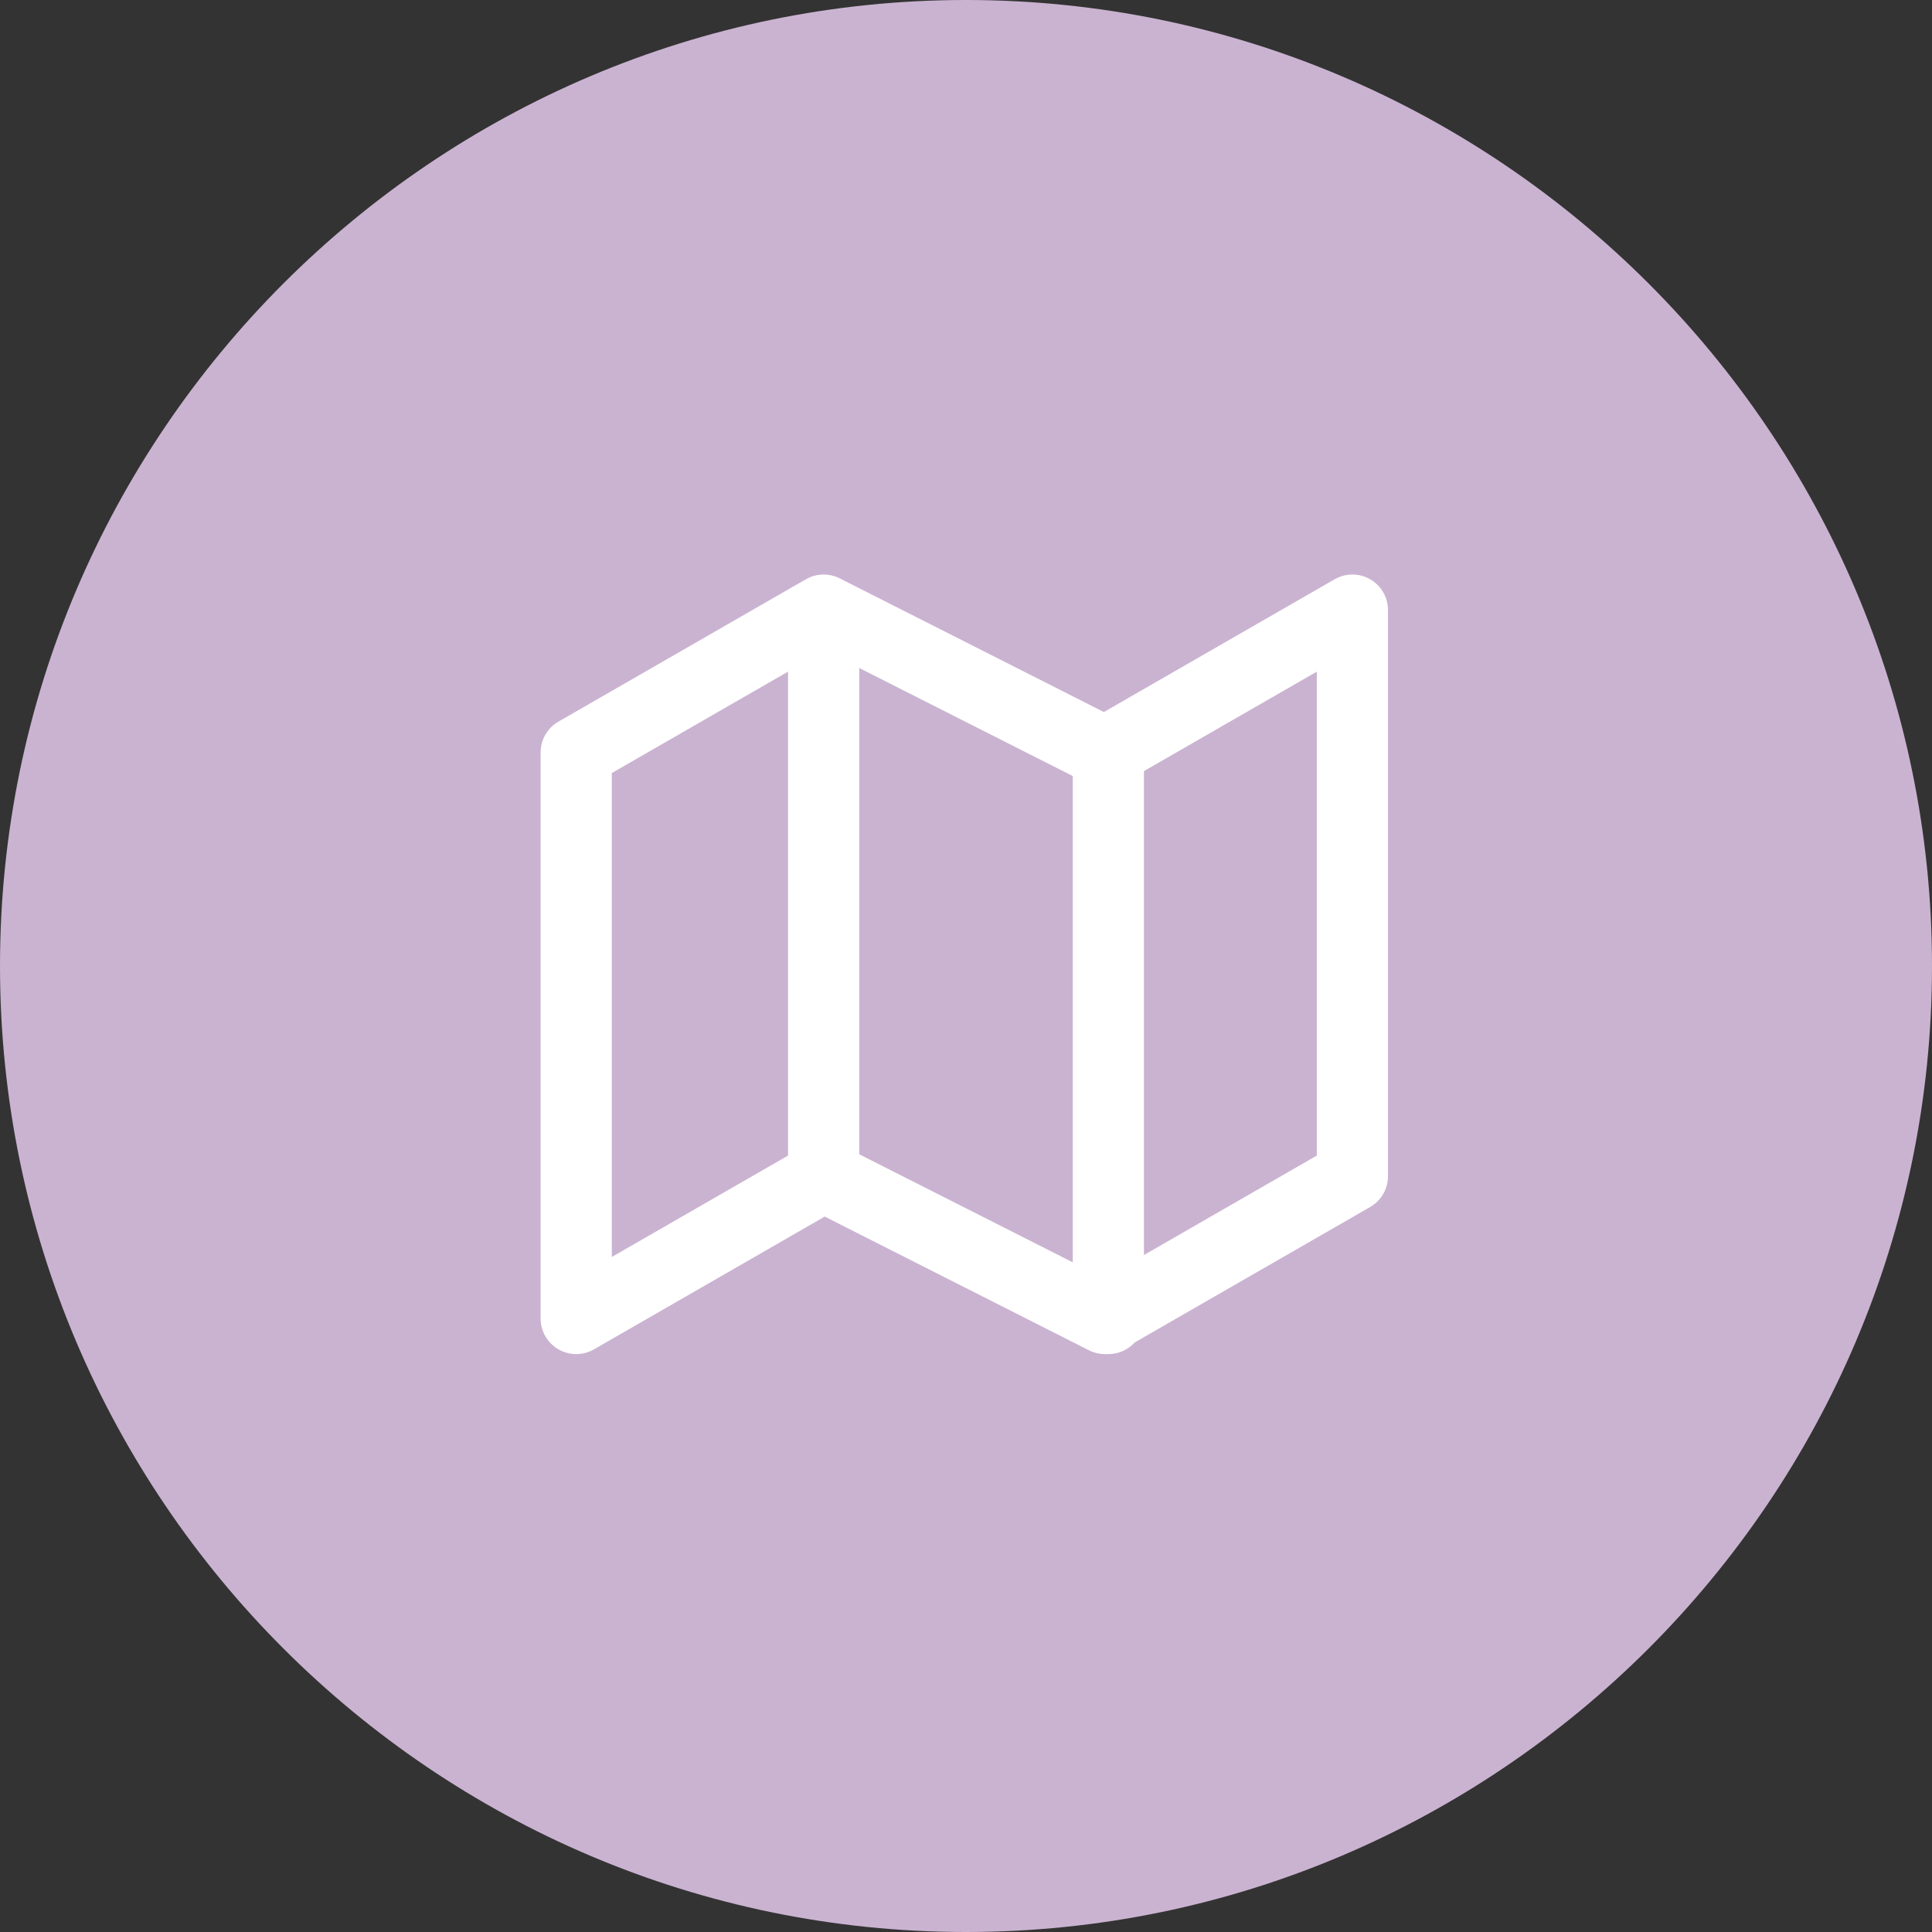
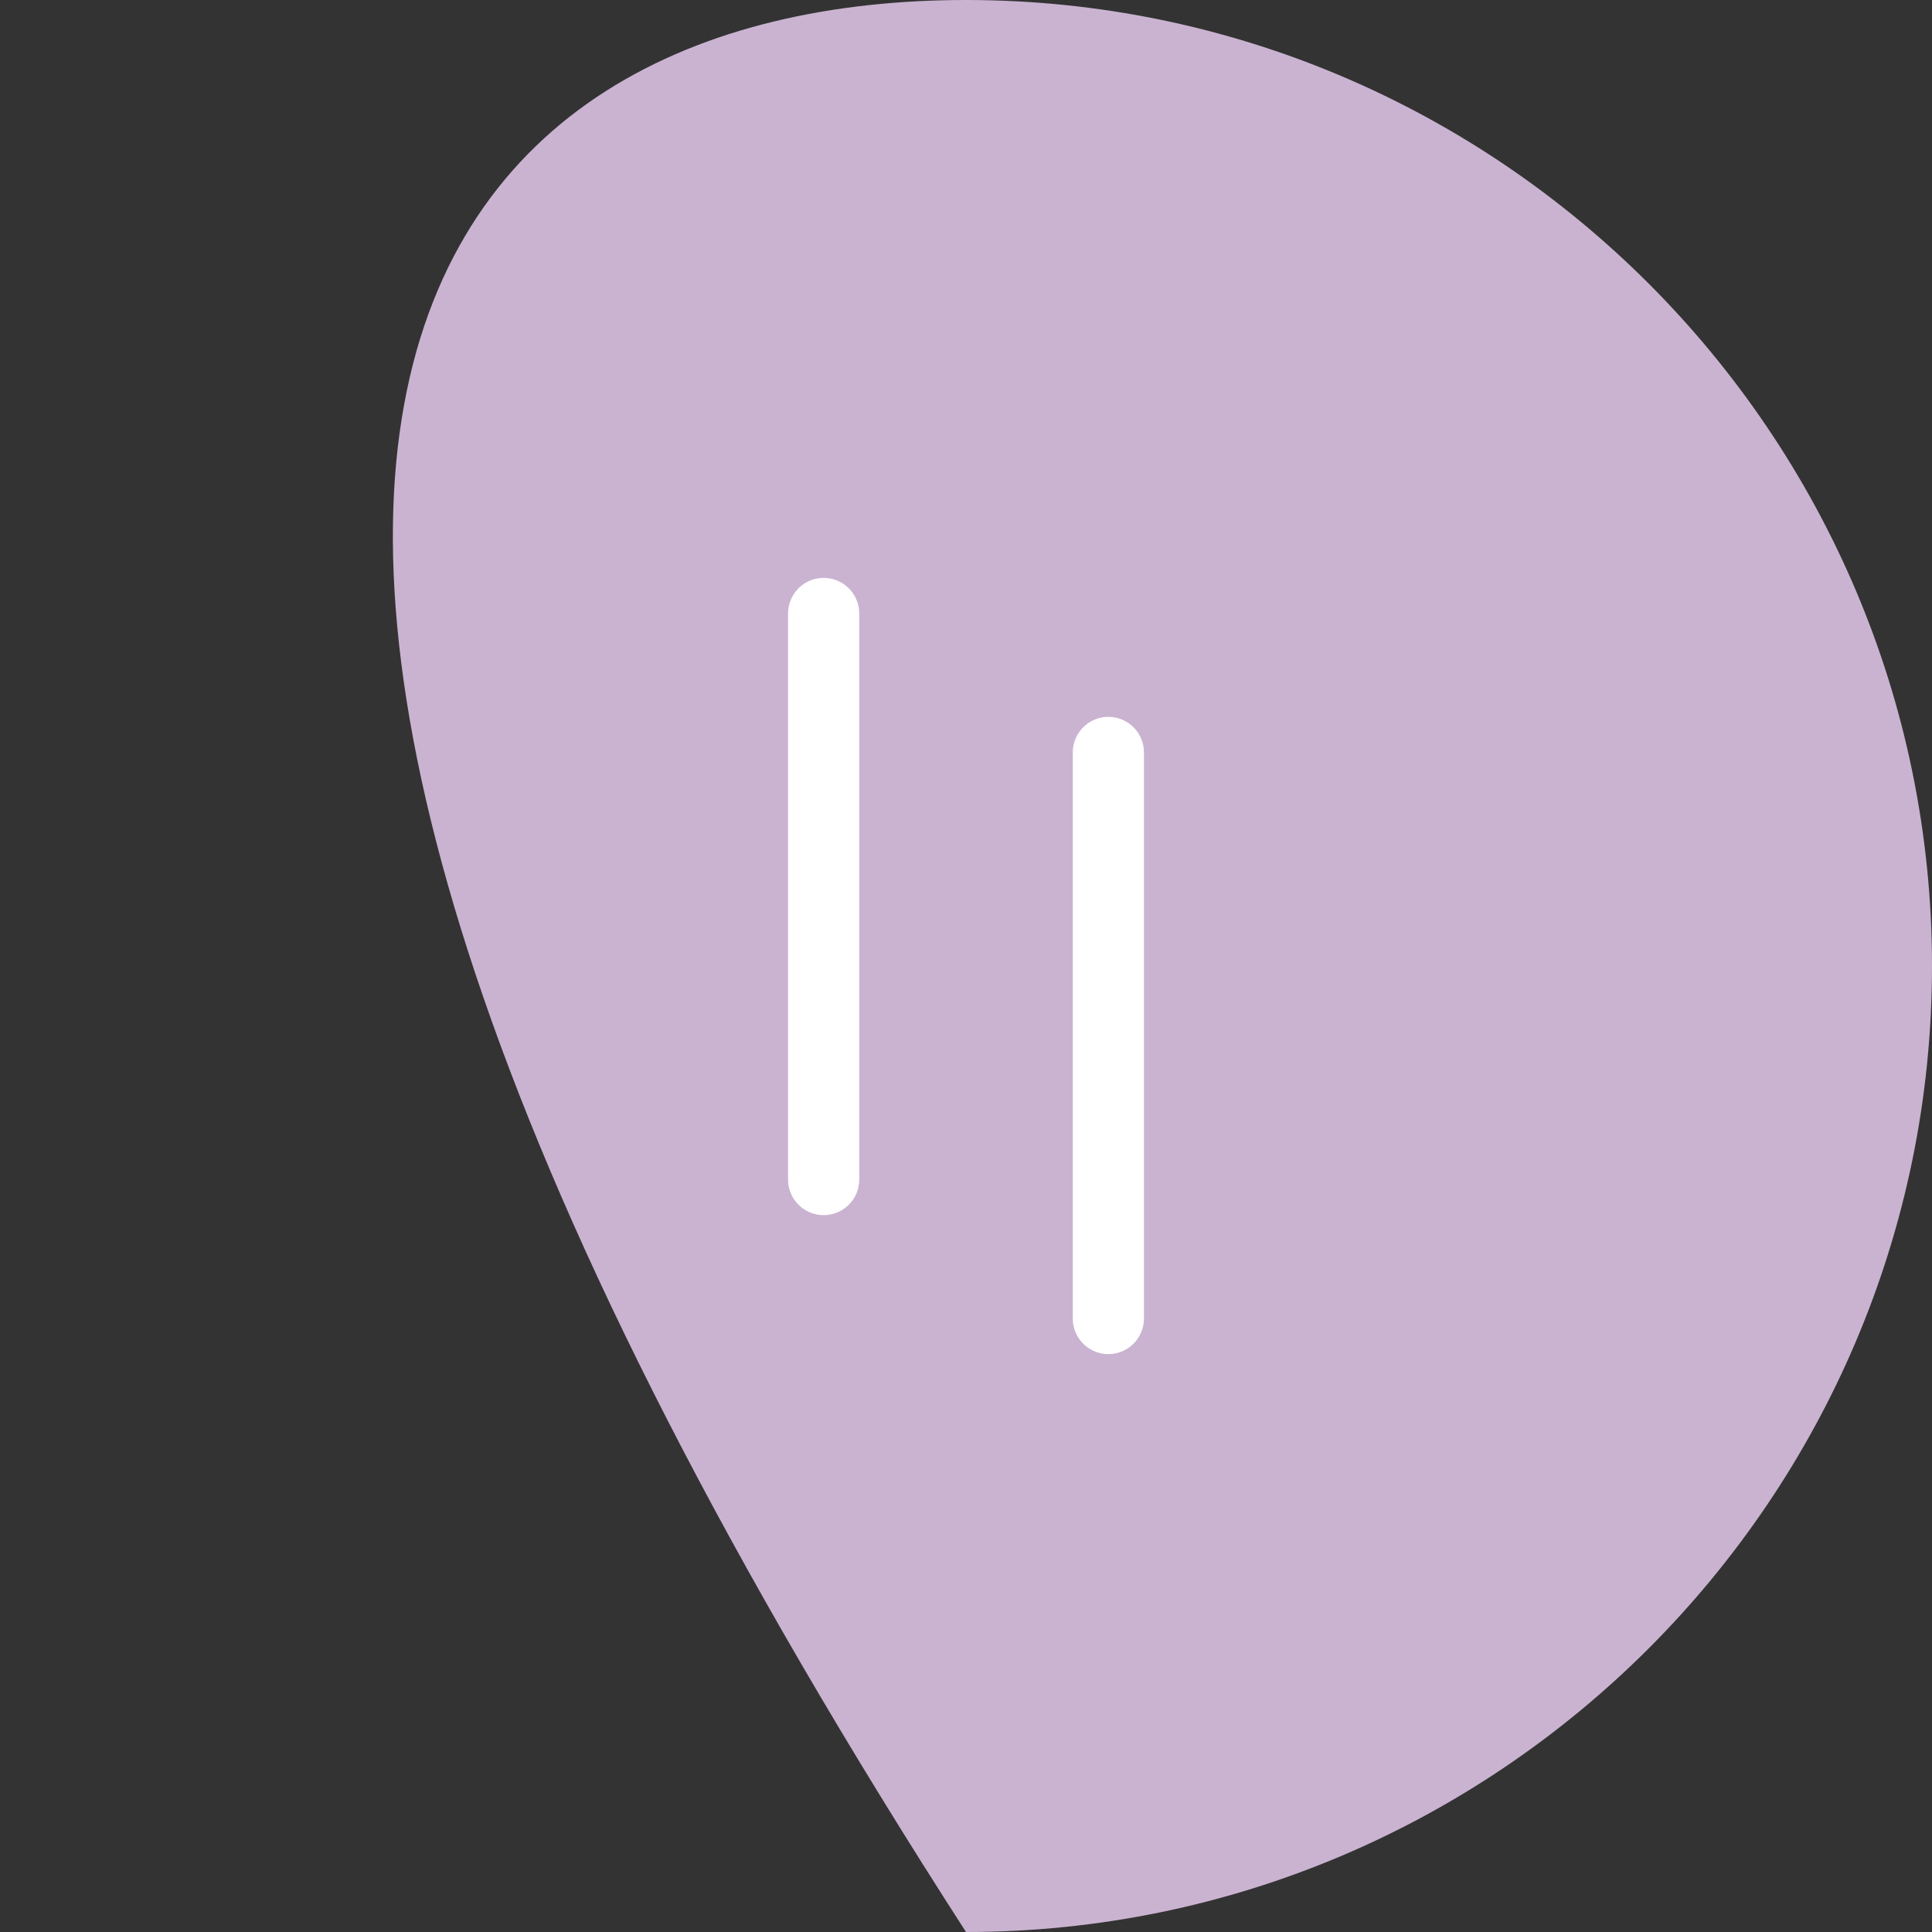
<svg xmlns="http://www.w3.org/2000/svg" id="a" viewBox="0 0 57 57">
  <rect x="0" y="0" width="57" height="57" fill="#333333" stroke="none" />
  <defs>
    <style>.b{fill:#cab3d1;stroke-width:0px;}.c{fill:none;stroke:#fff;stroke-linecap:round;stroke-linejoin:round;stroke-width:2.1px;}</style>
  </defs>
-   <path class="b" d="M28.5,0h0c15.7,0,28.5,12.8,28.5,28.5h0c0,15.7-12.8,28.5-28.5,28.5h0C12.8,57,0,44.2,0,28.5h0C0,12.8,12.8,0,28.5,0Z" />
-   <path class="c" d="M17,22.2v16.7l7.3-4.2,8.3,4.2,7.3-4.2v-16.7l-7.3,4.2-8.3-4.2-7.3,4.2Z" />
+   <path class="b" d="M28.5,0h0c15.7,0,28.5,12.8,28.5,28.5h0c0,15.7-12.8,28.5-28.5,28.5h0h0C0,12.8,12.8,0,28.5,0Z" />
  <path class="c" d="M24.3,18.1v16.7" />
  <path class="c" d="M32.7,22.2v16.7" />
</svg>